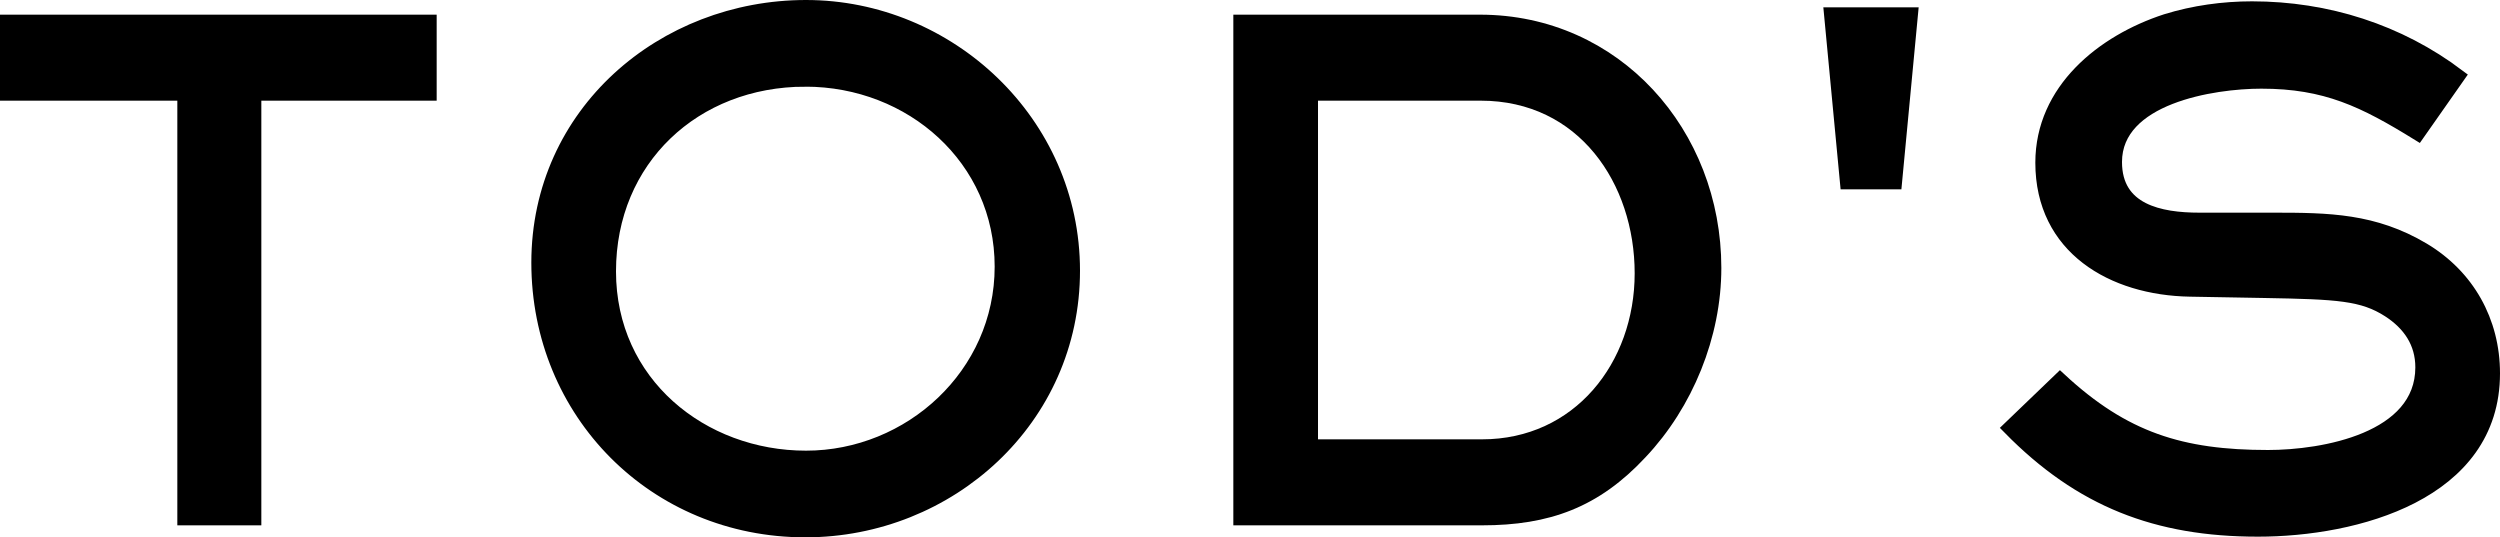
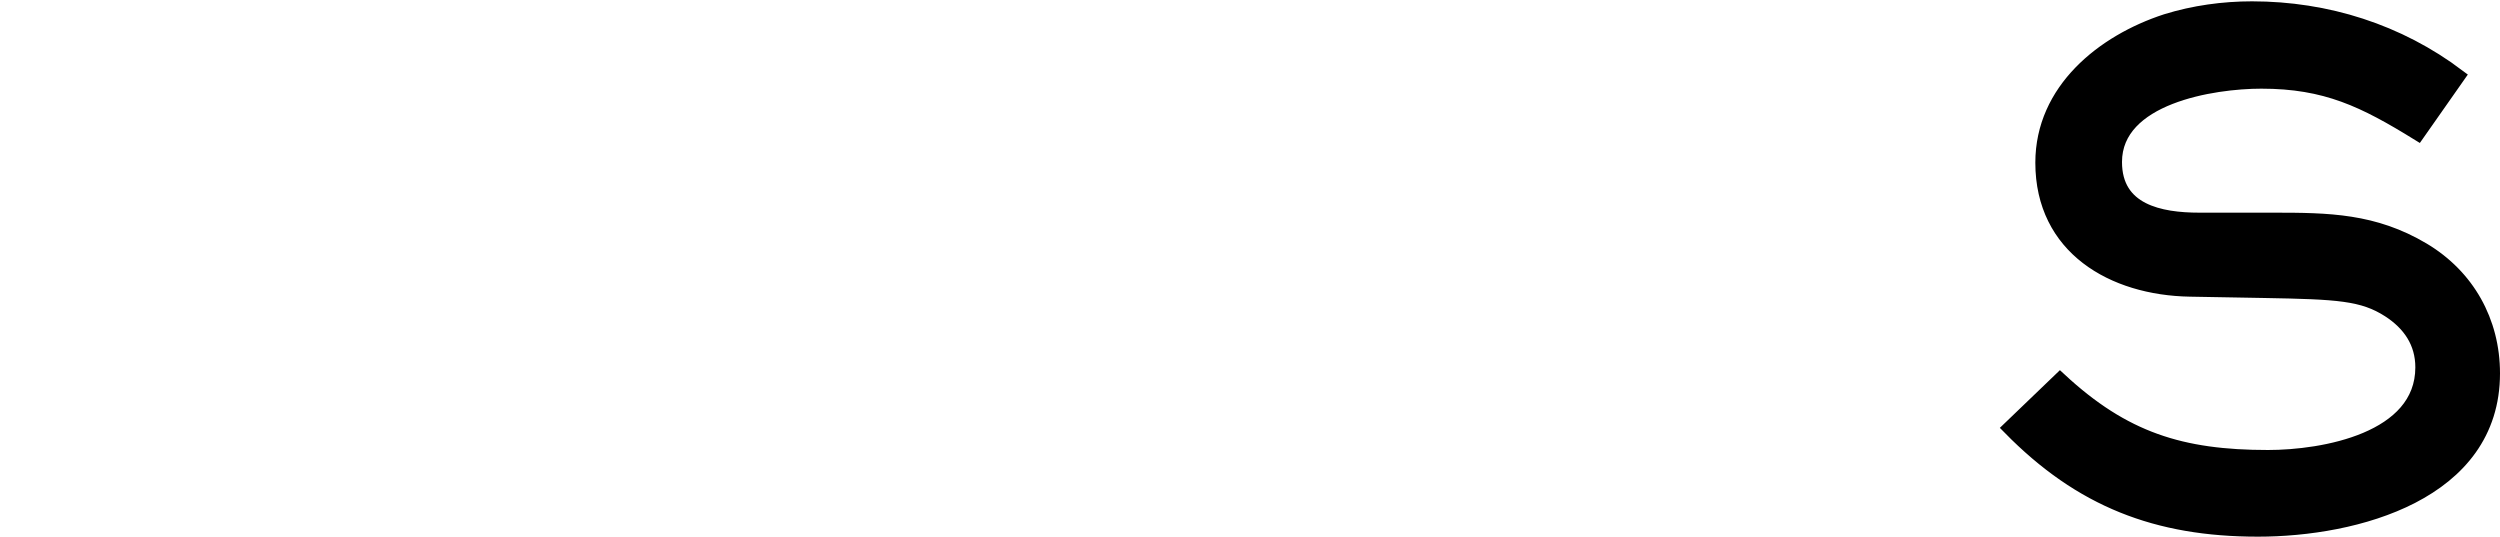
<svg xmlns="http://www.w3.org/2000/svg" id="_レイヤー_2" data-name="レイヤー_2" viewBox="0 0 187.5 40.3">
  <defs>
    <style>
      .cls-1 {
        stroke: #000;
        stroke-miterlimit: 10;
      }
    </style>
  </defs>
  <g id="_レイヤー_1-2" data-name="レイヤー_1">
    <g>
-       <path class="cls-1" d="M19.1,7.05v31.85h-5.3V7.05H.5V1.6h31.75v5.45h-13.15Z" />
-       <path class="cls-1" d="M60.4,39.8c-11.3,0-20.05-8.85-20.05-20.1S49.75.5,60.45.5s20.05,8.65,20.05,19.8-9.3,19.5-20.1,19.5ZM60.4,6c-8.3,0-14.7,5.95-14.7,14.35s6.95,13.95,14.75,13.95,14.65-6.2,14.65-14.3-6.75-14-14.7-14Z" />
-       <path class="cls-1" d="M123.05,33.95c-3.4,3.65-6.95,4.95-11.9,4.95h-18.15V1.6h18c10.15,0,17.6,8.4,17.6,18.5,0,5.05-2.1,10.2-5.55,13.85ZM111.05,7.05h-12.7v26.4h12.8c7.25,0,11.95-6,11.95-12.95s-4.35-13.45-12.05-13.45Z" />
-       <path class="cls-1" d="M142.15,13.7h-3.65l-1.2-12.65h6.05l-1.2,12.65Z" />
      <path class="cls-1" d="M169.35,39.75c-7.6,0-13.3-2.2-18.65-7.65l3.8-3.65c4.8,4.45,9.1,5.8,15.6,5.8,4.15,0,11.55-1.3,11.55-6.7,0-1.85-.95-3.25-2.5-4.25-1.95-1.25-3.8-1.35-9.3-1.45l-5.6-.1c-5.8-.1-11.1-3.15-11.1-9.55,0-5.45,4.55-9.1,9.3-10.65,2.1-.65,4.3-.95,6.45-.95,5.6,0,11,1.7,15.5,5.1l-3.05,4.35c-4.05-2.5-6.9-3.9-11.75-3.9-3.65,0-10.95,1.15-10.95,6,0,3.65,3.35,4.3,6.3,4.3h5.55c4.15,0,7.55.05,11.25,2.25,3.35,2,5.25,5.4,5.25,9.3,0,9.05-10.35,11.75-17.65,11.75Z" />
    </g>
  </g>
</svg>